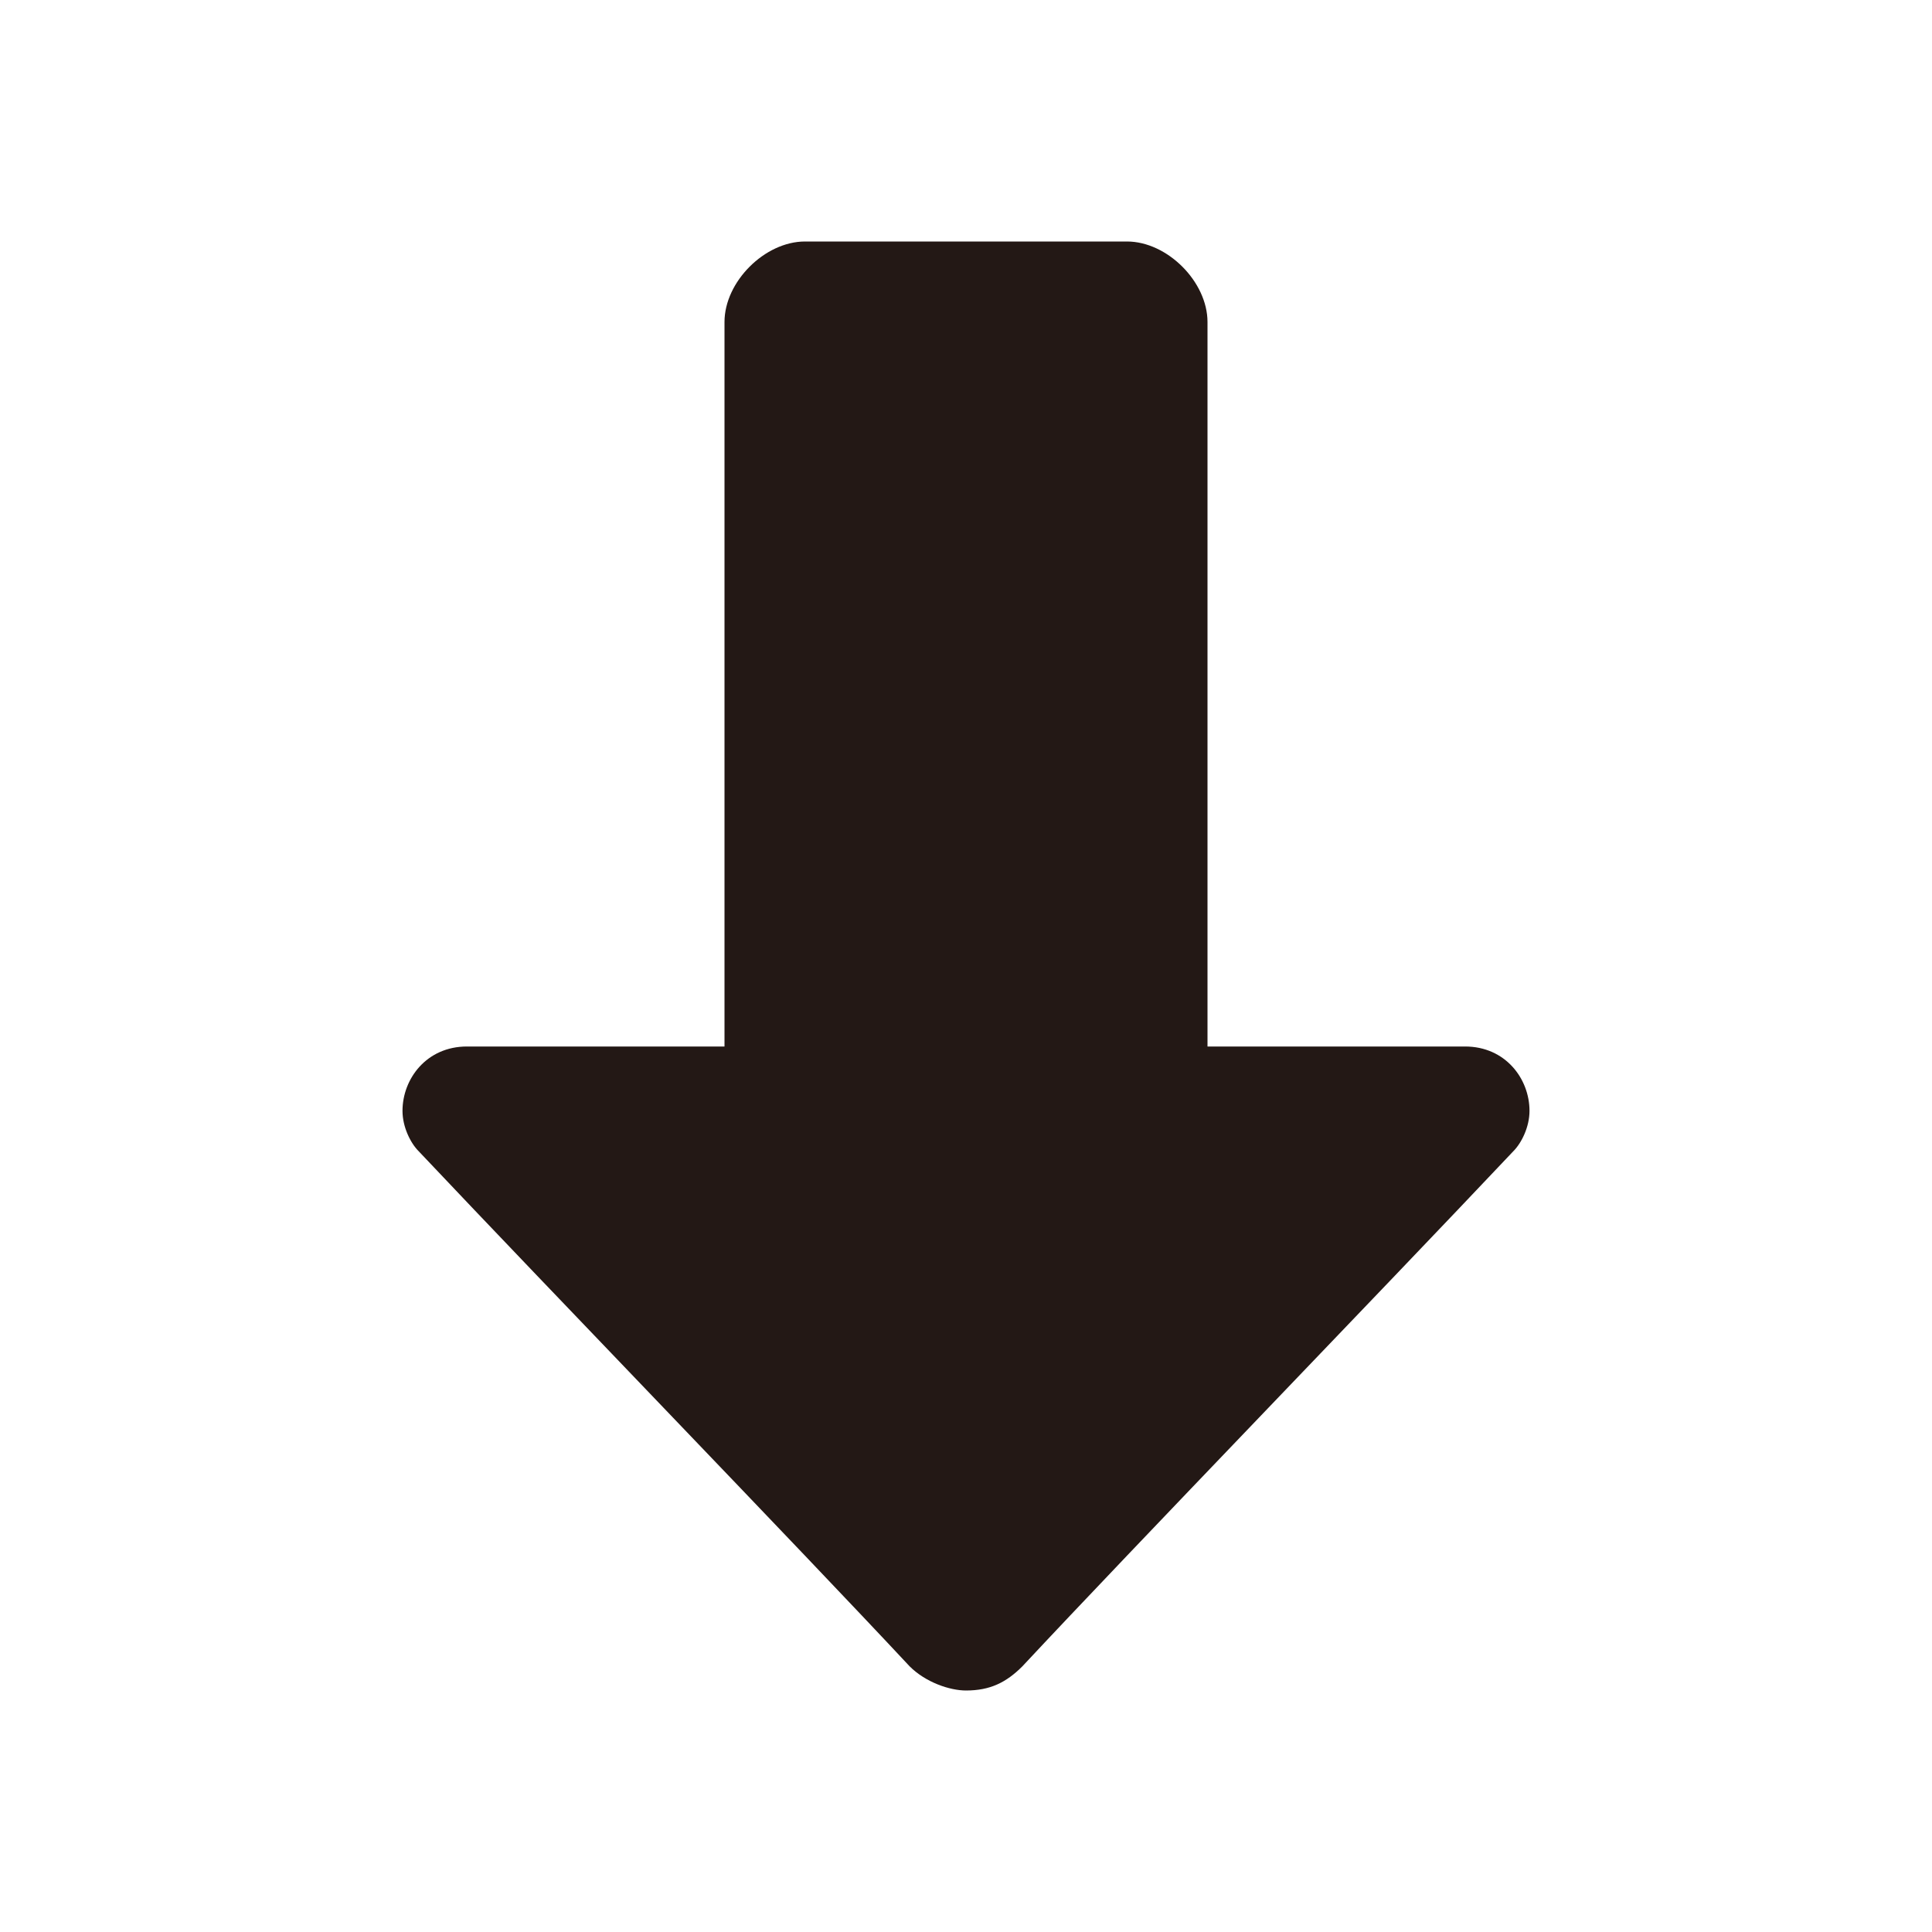
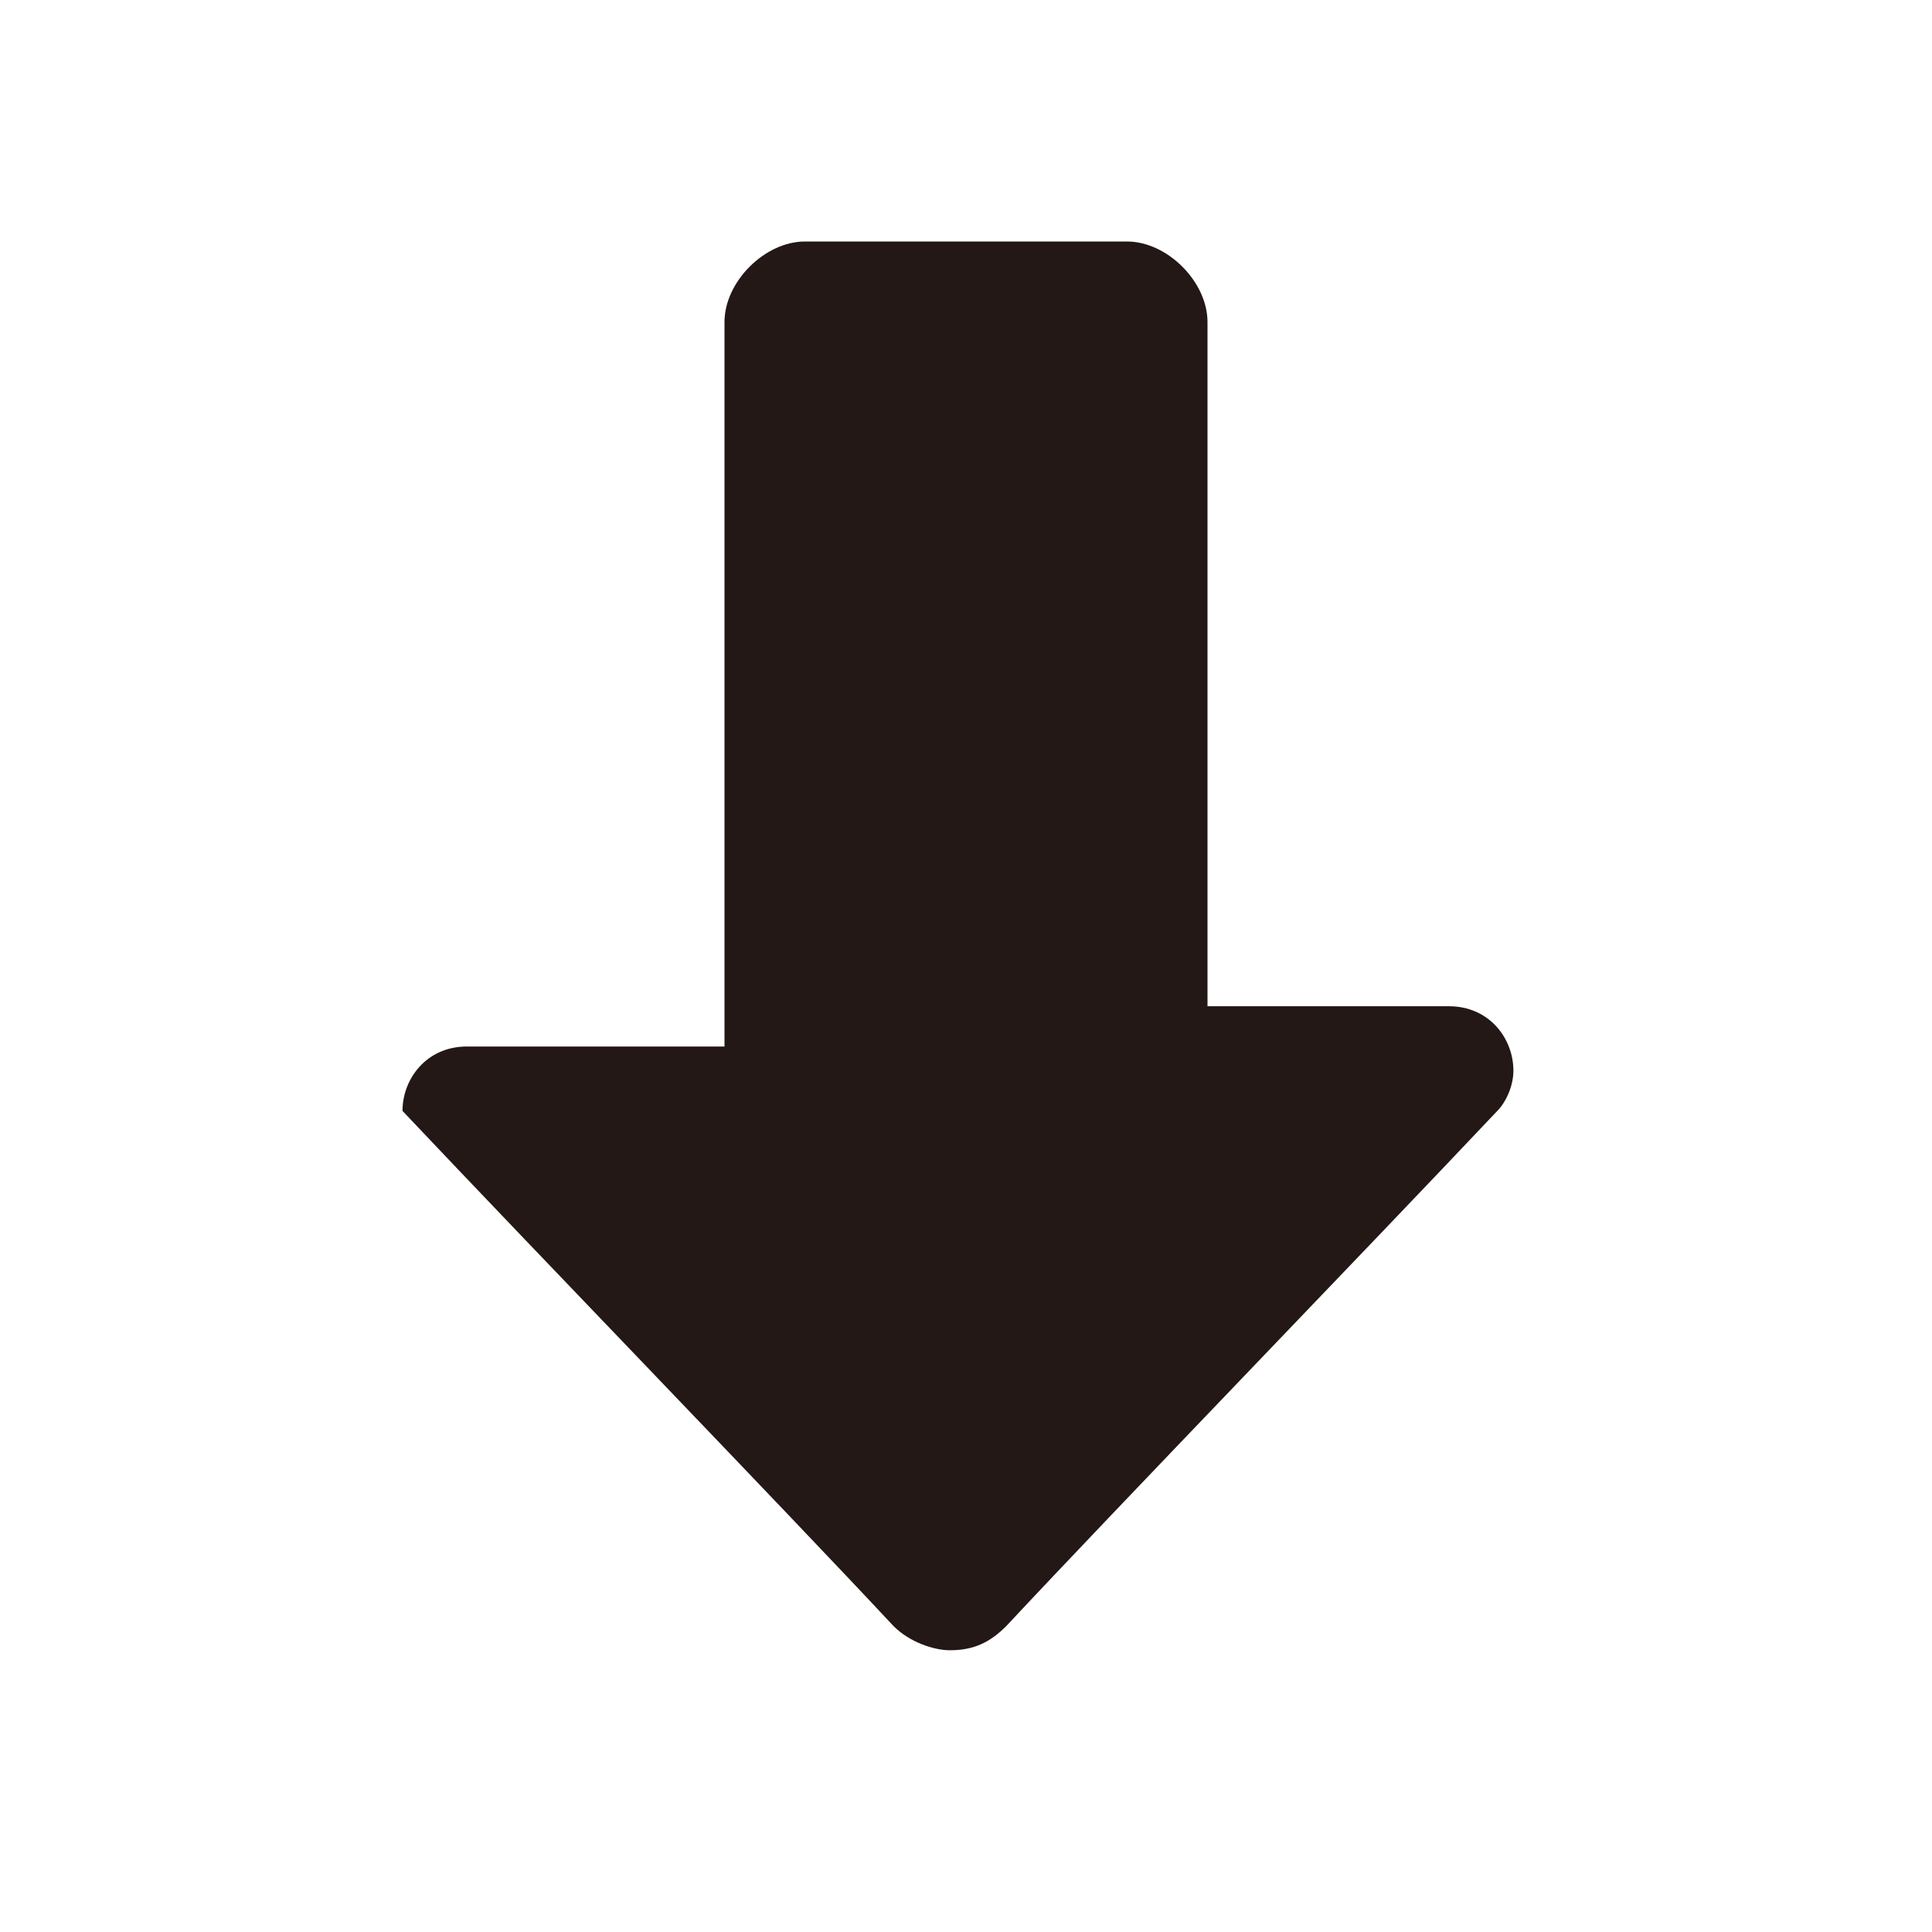
<svg xmlns="http://www.w3.org/2000/svg" version="1.1" id="レイヤー_1" x="0px" y="0px" viewBox="0 0 24 24" style="enable-background:new 0 0 24 24;" xml:space="preserve">
  <style type="text/css">
	.st0{fill:#231815;}
</style>
-   <path class="st0" d="M9,13H5.8C5.3,13,5,13.4,5,13.8c0,0.2,0.1,0.4,0.2,0.5c1.7,1.8,4.7,4.9,6.1,6.4c0.2,0.2,0.5,0.3,0.7,0.3  c0.3,0,0.5-0.1,0.7-0.3c1.4-1.5,4.4-4.6,6.1-6.4c0.1-0.1,0.2-0.3,0.2-0.5c0-0.4-0.3-0.8-0.8-0.8H15V4c0-0.5-0.5-1-1-1h-4  C9.5,3,9,3.5,9,4V13z" />
+   <path class="st0" d="M9,13H5.8C5.3,13,5,13.4,5,13.8c1.7,1.8,4.7,4.9,6.1,6.4c0.2,0.2,0.5,0.3,0.7,0.3  c0.3,0,0.5-0.1,0.7-0.3c1.4-1.5,4.4-4.6,6.1-6.4c0.1-0.1,0.2-0.3,0.2-0.5c0-0.4-0.3-0.8-0.8-0.8H15V4c0-0.5-0.5-1-1-1h-4  C9.5,3,9,3.5,9,4V13z" />
</svg>